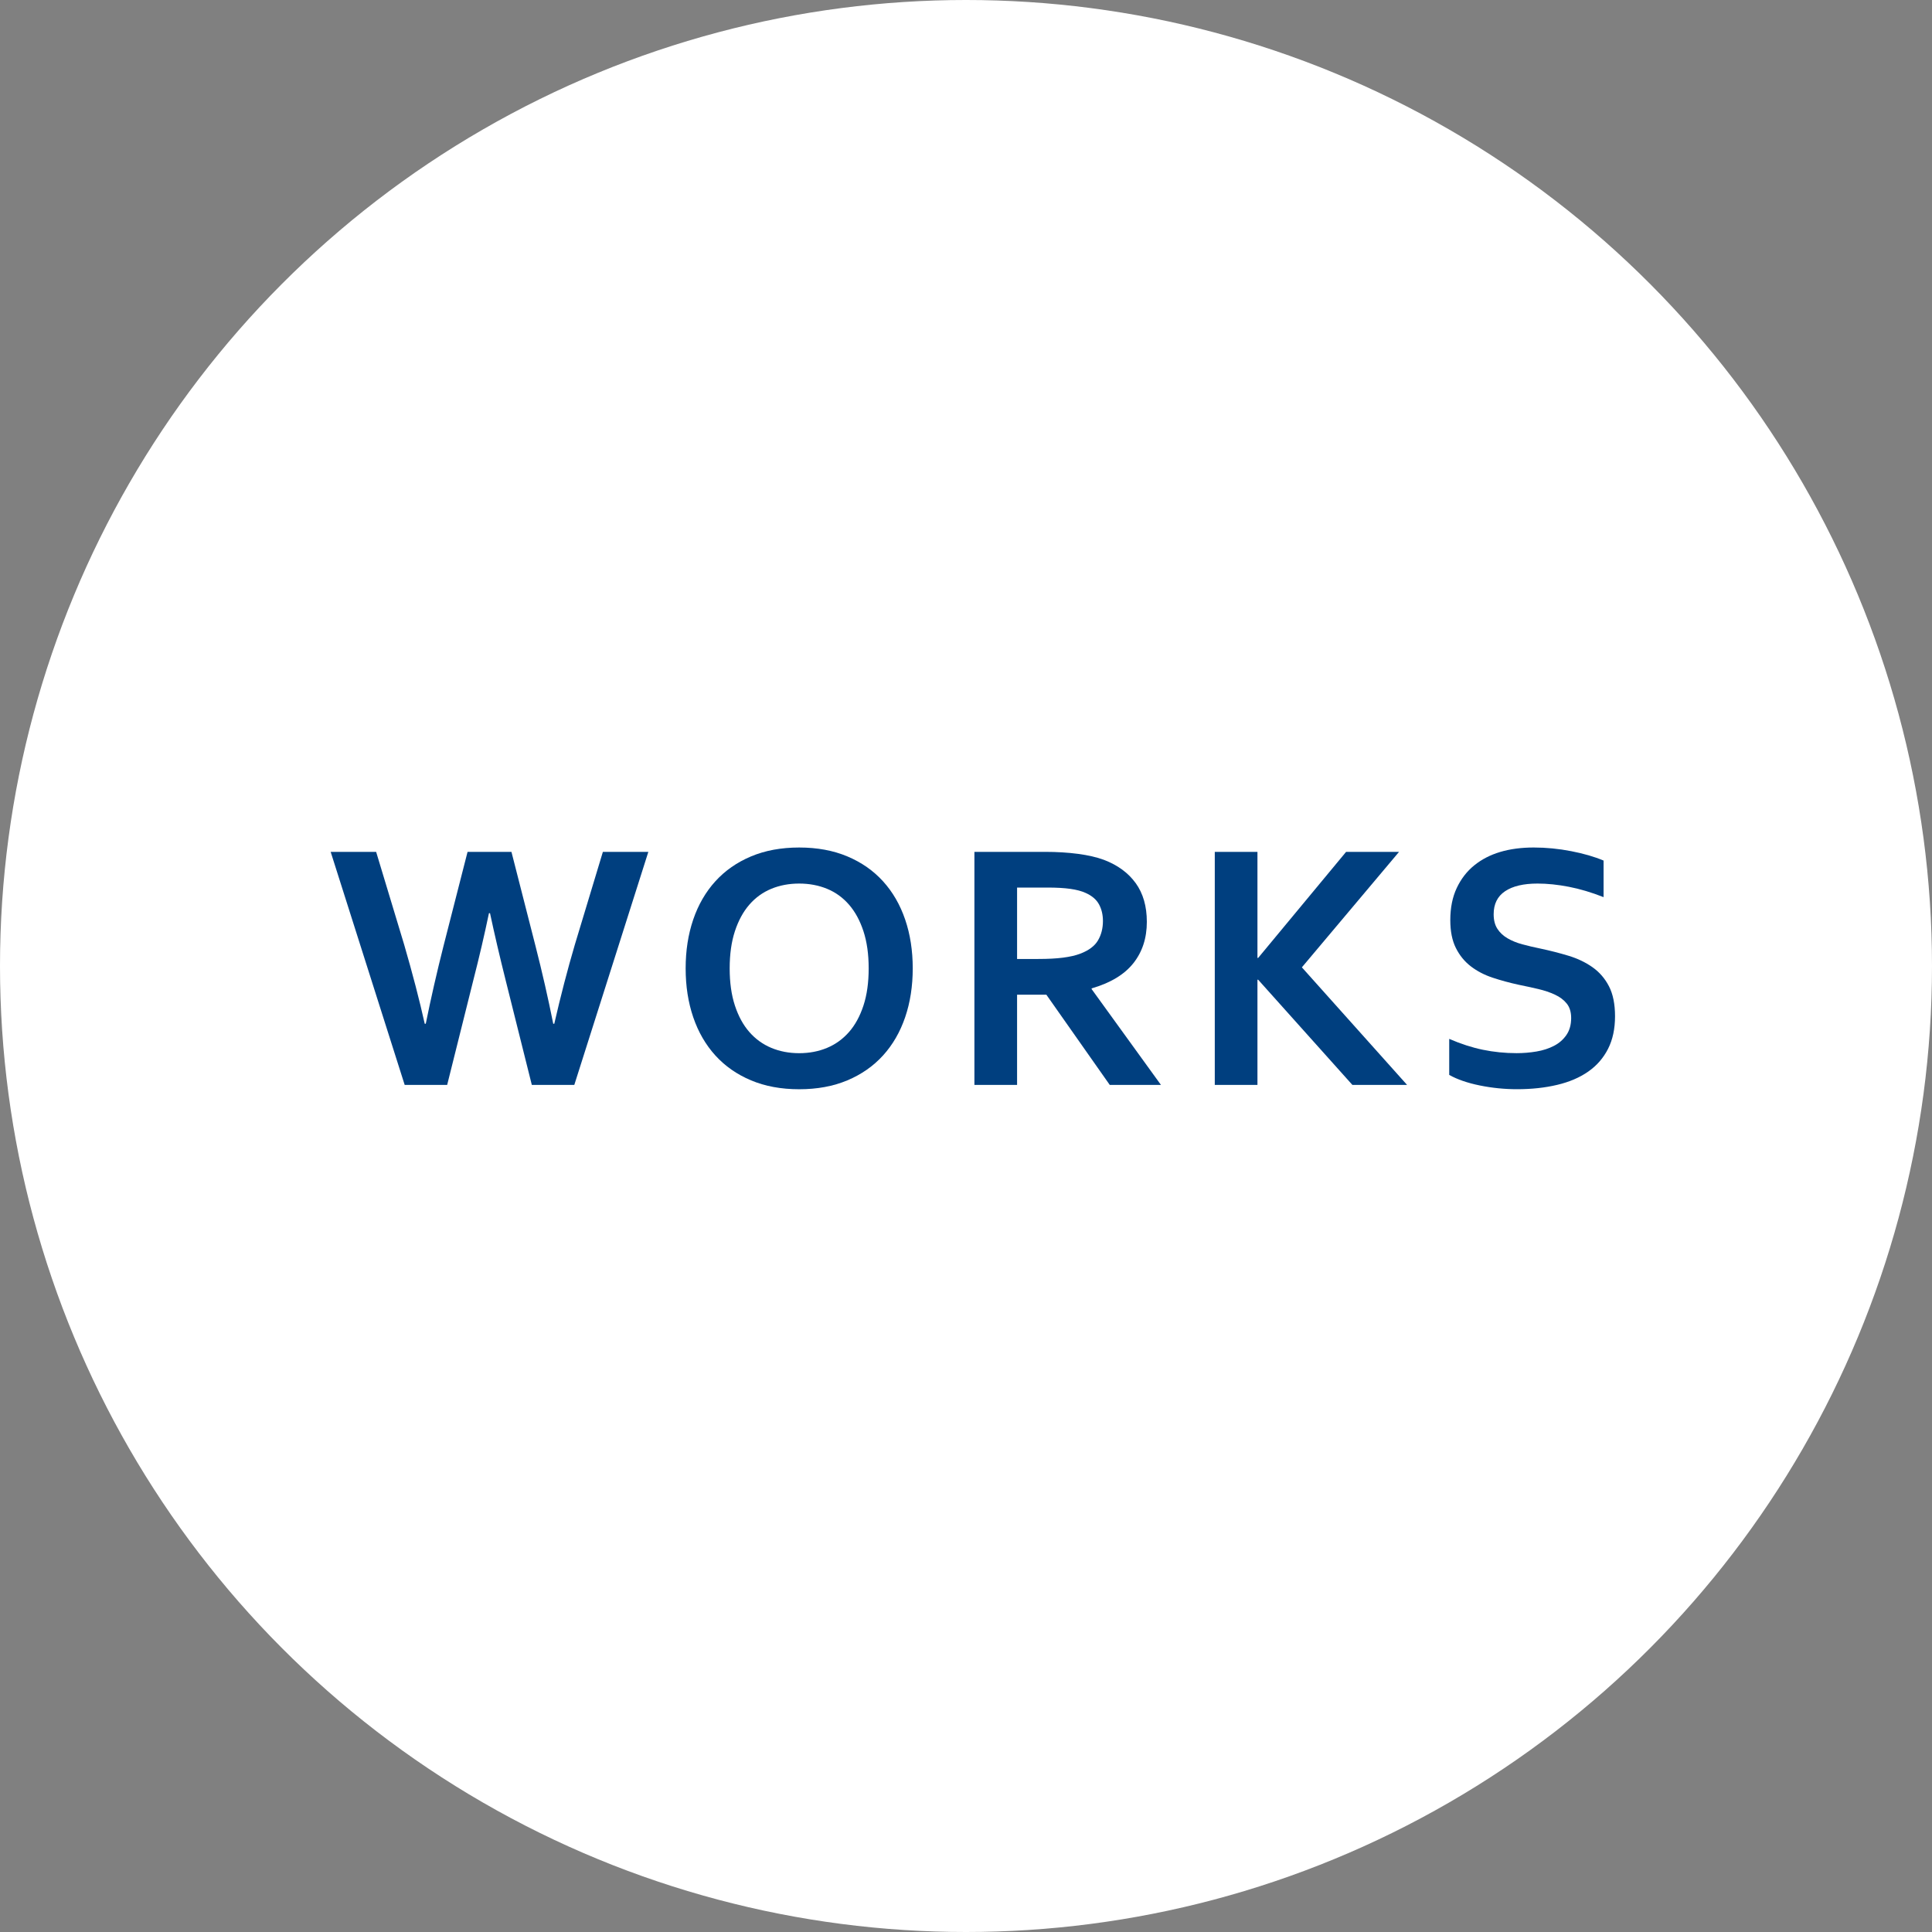
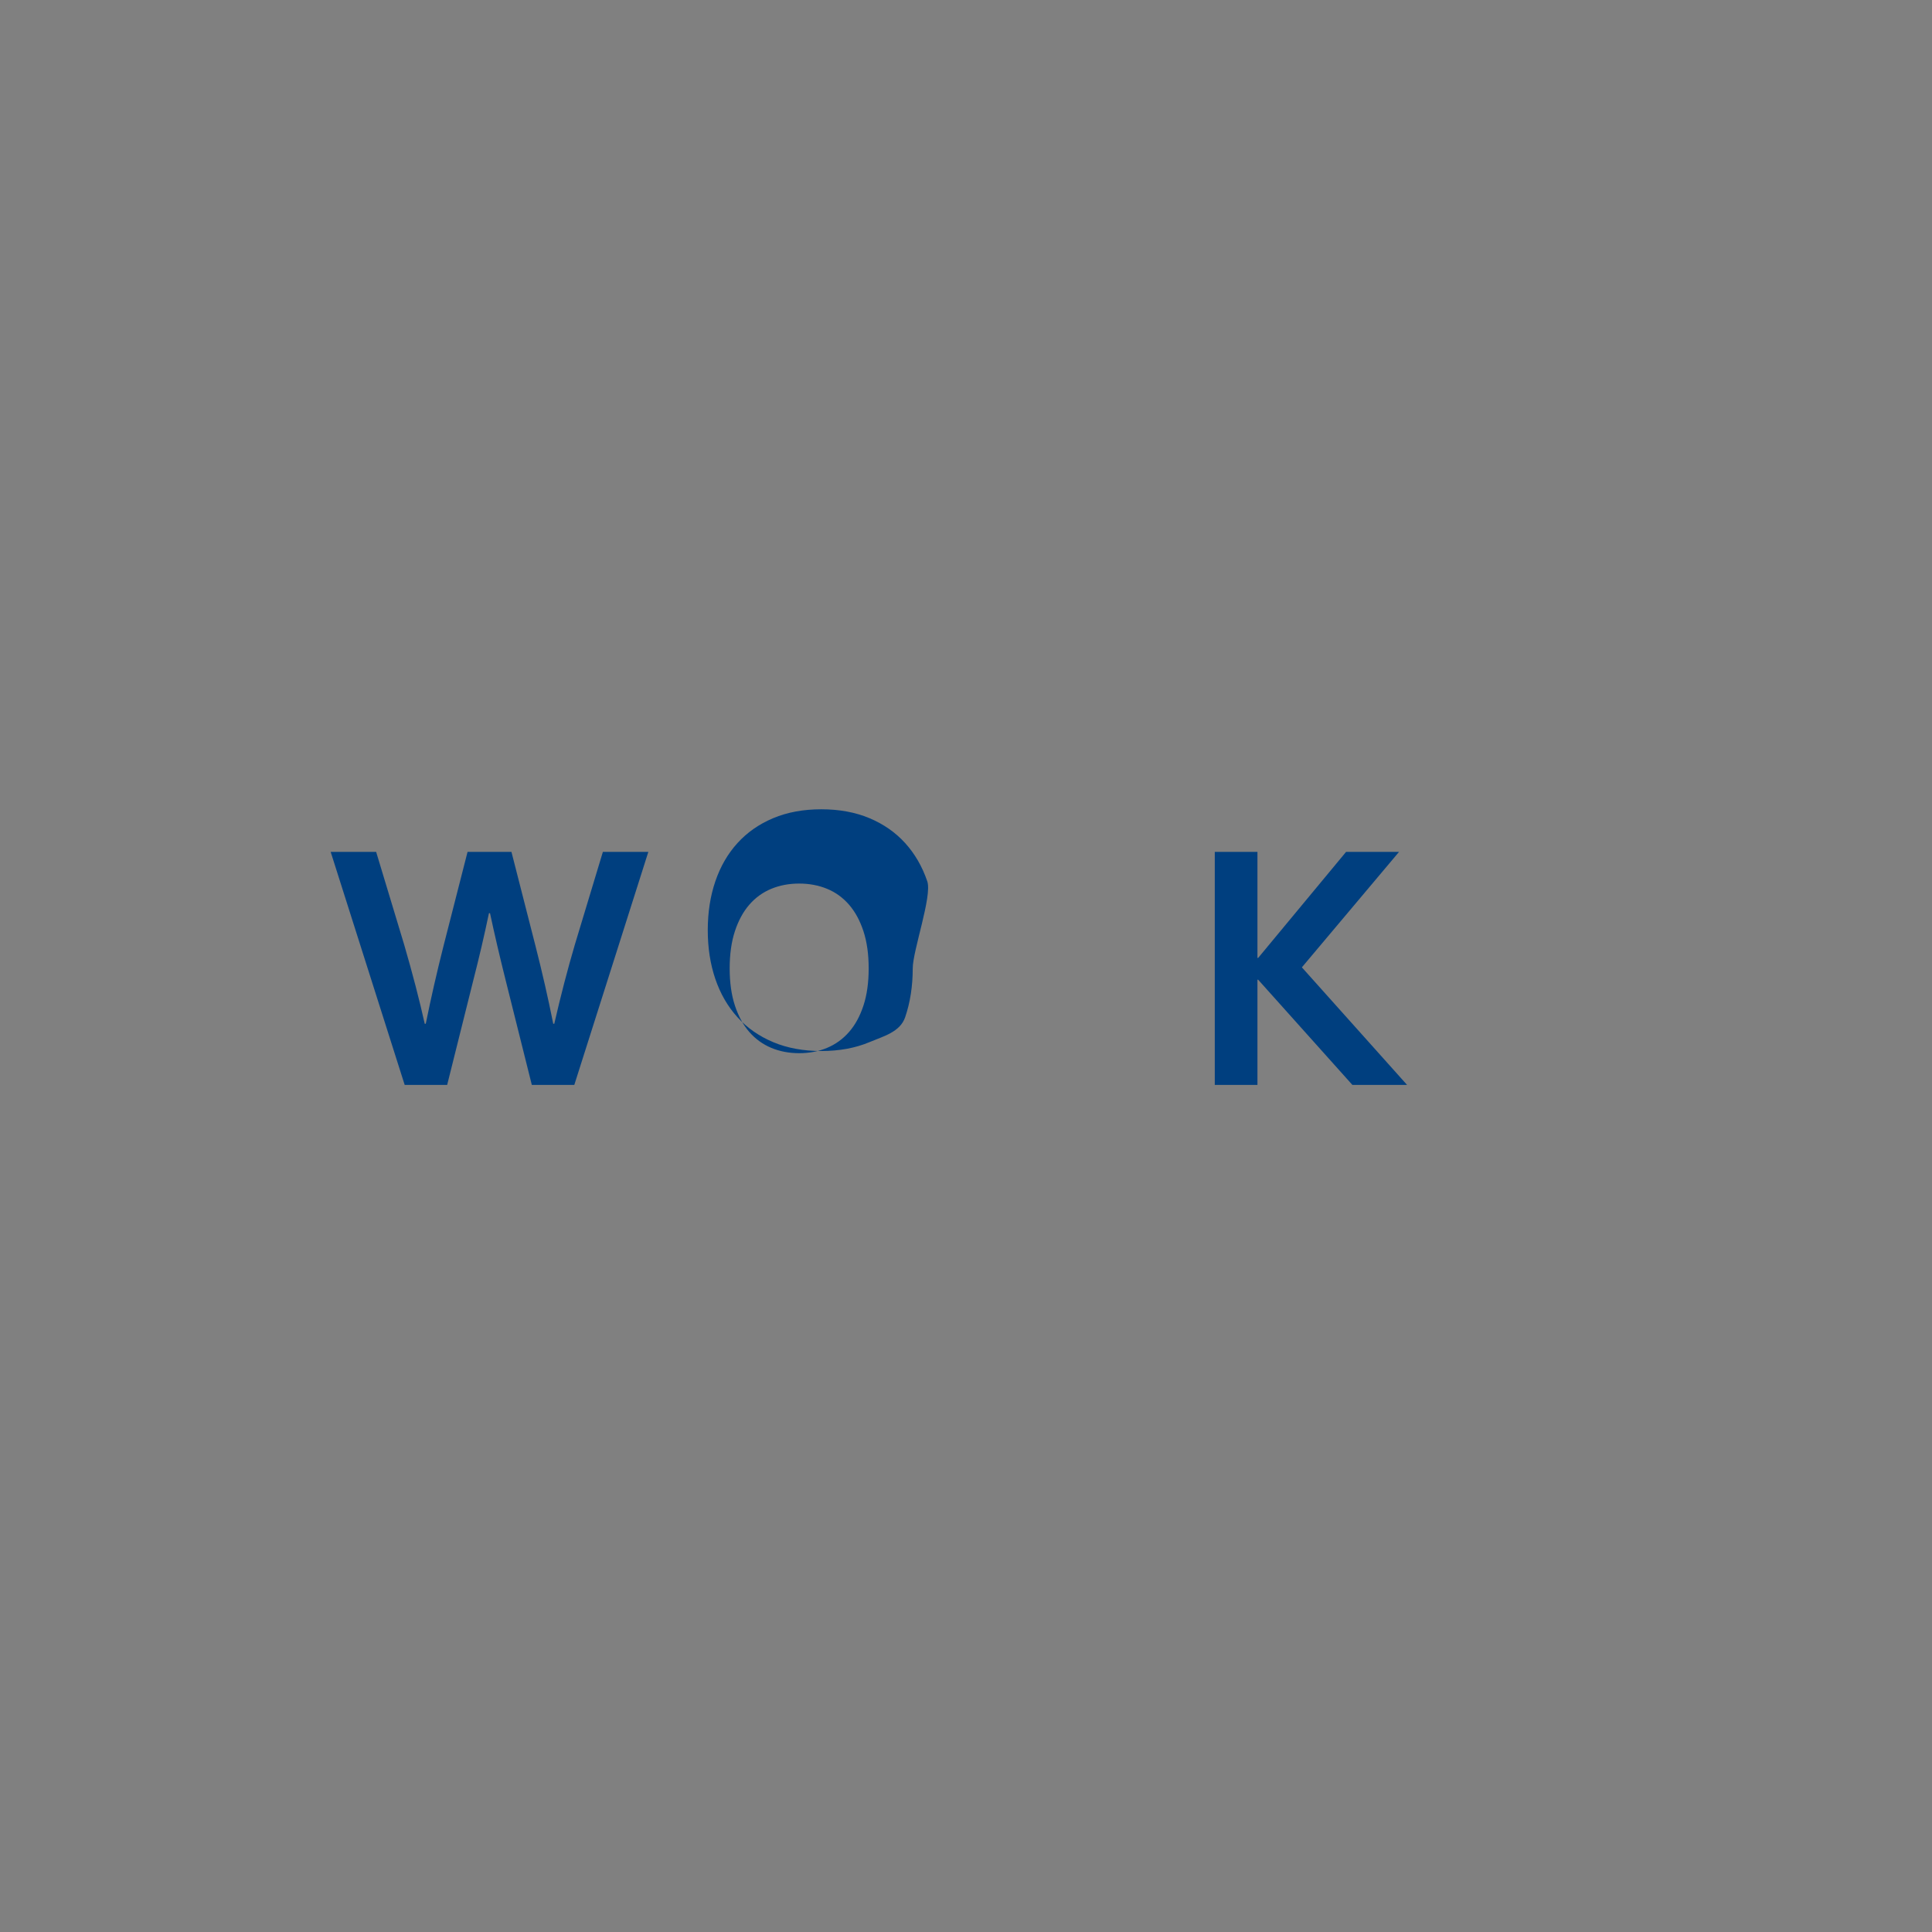
<svg xmlns="http://www.w3.org/2000/svg" version="1.1" id="レイヤー_1" x="0px" y="0px" width="130px" height="130px" viewBox="0 0 130 130" enable-background="new 0 0 130 130" xml:space="preserve">
  <rect x="0" y="0" width="130" height="130" fill="#808080" stroke="none" />
  <g>
-     <circle fill-rule="evenodd" clip-rule="evenodd" fill="#FFFFFF" cx="65" cy="65" r="65" />
    <g>
      <path fill="#003F7F" d="M32.901,61.445c-0.305,1.461-0.656,2.969-1.055,4.523L30.089,73h-2.859l-4.98-15.68h3.059l1.887,6.246    c0.57,1.961,1.031,3.734,1.383,5.32h0.07c0.344-1.703,0.742-3.449,1.195-5.238l1.617-6.328h2.953l1.617,6.328    c0.453,1.773,0.852,3.52,1.195,5.238h0.07c0.43-1.875,0.891-3.648,1.383-5.32l1.887-6.246h3.059L38.644,73h-2.859l-1.758-7.031    c-0.398-1.586-0.75-3.094-1.055-4.523H32.901z" />
-       <path fill="#003F7F" d="M61.416,65.16c0,1.195-0.17,2.291-0.51,3.287s-0.836,1.854-1.488,2.572s-1.453,1.277-2.402,1.676    s-2.029,0.598-3.24,0.598s-2.291-0.199-3.24-0.598s-1.75-0.957-2.402-1.676s-1.148-1.576-1.488-2.572s-0.51-2.092-0.51-3.287    s0.17-2.291,0.51-3.287s0.836-1.854,1.488-2.572s1.453-1.277,2.402-1.676s2.029-0.598,3.24-0.598s2.291,0.199,3.24,0.598    s1.75,0.957,2.402,1.676s1.148,1.576,1.488,2.572S61.416,63.965,61.416,65.16z M58.451,65.16c0-0.953-0.117-1.787-0.352-2.502    s-0.559-1.311-0.973-1.787s-0.906-0.832-1.477-1.066s-1.195-0.352-1.875-0.352S52.47,59.57,51.9,59.805s-1.063,0.59-1.477,1.066    s-0.738,1.072-0.973,1.787s-0.352,1.549-0.352,2.502s0.117,1.787,0.352,2.502s0.559,1.309,0.973,1.781s0.906,0.828,1.477,1.066    s1.195,0.357,1.875,0.357s1.305-0.119,1.875-0.357s1.063-0.594,1.477-1.066s0.738-1.066,0.973-1.781S58.451,66.113,58.451,65.16z" />
-       <path fill="#003F7F" d="M77.168,62.031c0,1.094-0.303,2.021-0.908,2.783s-1.541,1.326-2.807,1.693v0.047L78.117,73h-3.445    l-4.266-6.07h-1.969V73h-2.871V57.32h4.77c0.789,0,1.523,0.045,2.203,0.135s1.262,0.225,1.746,0.404    c0.922,0.352,1.633,0.873,2.133,1.564S77.168,60.984,77.168,62.031z M69.855,64.527c0.656,0,1.213-0.029,1.67-0.088    s0.842-0.146,1.154-0.264c0.578-0.219,0.979-0.518,1.201-0.896s0.334-0.814,0.334-1.307c0-0.422-0.088-0.795-0.264-1.119    s-0.475-0.58-0.896-0.768c-0.273-0.125-0.617-0.217-1.031-0.275s-0.926-0.088-1.535-0.088h-2.051v4.805H69.855z" />
+       <path fill="#003F7F" d="M61.416,65.16c0,1.195-0.17,2.291-0.51,3.287s-1.453,1.277-2.402,1.676    s-2.029,0.598-3.24,0.598s-2.291-0.199-3.24-0.598s-1.75-0.957-2.402-1.676s-1.148-1.576-1.488-2.572s-0.51-2.092-0.51-3.287    s0.17-2.291,0.51-3.287s0.836-1.854,1.488-2.572s1.453-1.277,2.402-1.676s2.029-0.598,3.24-0.598s2.291,0.199,3.24,0.598    s1.75,0.957,2.402,1.676s1.148,1.576,1.488,2.572S61.416,63.965,61.416,65.16z M58.451,65.16c0-0.953-0.117-1.787-0.352-2.502    s-0.559-1.311-0.973-1.787s-0.906-0.832-1.477-1.066s-1.195-0.352-1.875-0.352S52.47,59.57,51.9,59.805s-1.063,0.59-1.477,1.066    s-0.738,1.072-0.973,1.787s-0.352,1.549-0.352,2.502s0.117,1.787,0.352,2.502s0.559,1.309,0.973,1.781s0.906,0.828,1.477,1.066    s1.195,0.357,1.875,0.357s1.305-0.119,1.875-0.357s1.063-0.594,1.477-1.066s0.738-1.066,0.973-1.781S58.451,66.113,58.451,65.16z" />
      <path fill="#003F7F" d="M81.74,73V57.32h2.871v7.137h0.047l5.918-7.137h3.563L87.6,65.09L94.678,73h-3.68l-6.34-7.078h-0.047V73    H81.74z" />
-       <path fill="#003F7F" d="M105.72,68.5c0-0.398-0.098-0.721-0.293-0.967s-0.461-0.447-0.797-0.604s-0.713-0.283-1.131-0.381    s-0.857-0.193-1.318-0.287c-0.609-0.133-1.191-0.291-1.746-0.475s-1.043-0.438-1.465-0.762s-0.758-0.736-1.008-1.236    s-0.375-1.125-0.375-1.875c0-0.828,0.145-1.549,0.434-2.162s0.682-1.121,1.178-1.523s1.078-0.703,1.746-0.902    s1.42-0.299,2.256-0.299s1.676,0.082,2.52,0.246s1.57,0.375,2.18,0.633v2.461c-0.813-0.32-1.592-0.553-2.338-0.697    s-1.447-0.217-2.104-0.217c-0.945,0-1.674,0.172-2.186,0.516s-0.768,0.859-0.768,1.547c0,0.398,0.084,0.727,0.252,0.984    s0.396,0.471,0.686,0.639s0.621,0.303,0.996,0.404s0.773,0.195,1.195,0.281c0.664,0.141,1.299,0.303,1.904,0.486    s1.143,0.439,1.611,0.768s0.84,0.756,1.113,1.283s0.41,1.201,0.41,2.021c0,0.844-0.156,1.574-0.469,2.191s-0.756,1.127-1.33,1.529    s-1.271,0.701-2.092,0.896s-1.719,0.293-2.695,0.293c-0.852,0-1.689-0.084-2.514-0.252s-1.51-0.404-2.057-0.709v-2.426    c0.773,0.336,1.527,0.58,2.262,0.732s1.492,0.229,2.273,0.229c0.453,0,0.898-0.037,1.336-0.111s0.83-0.201,1.178-0.381    s0.627-0.424,0.838-0.732S105.72,68.953,105.72,68.5z" />
    </g>
  </g>
</svg>